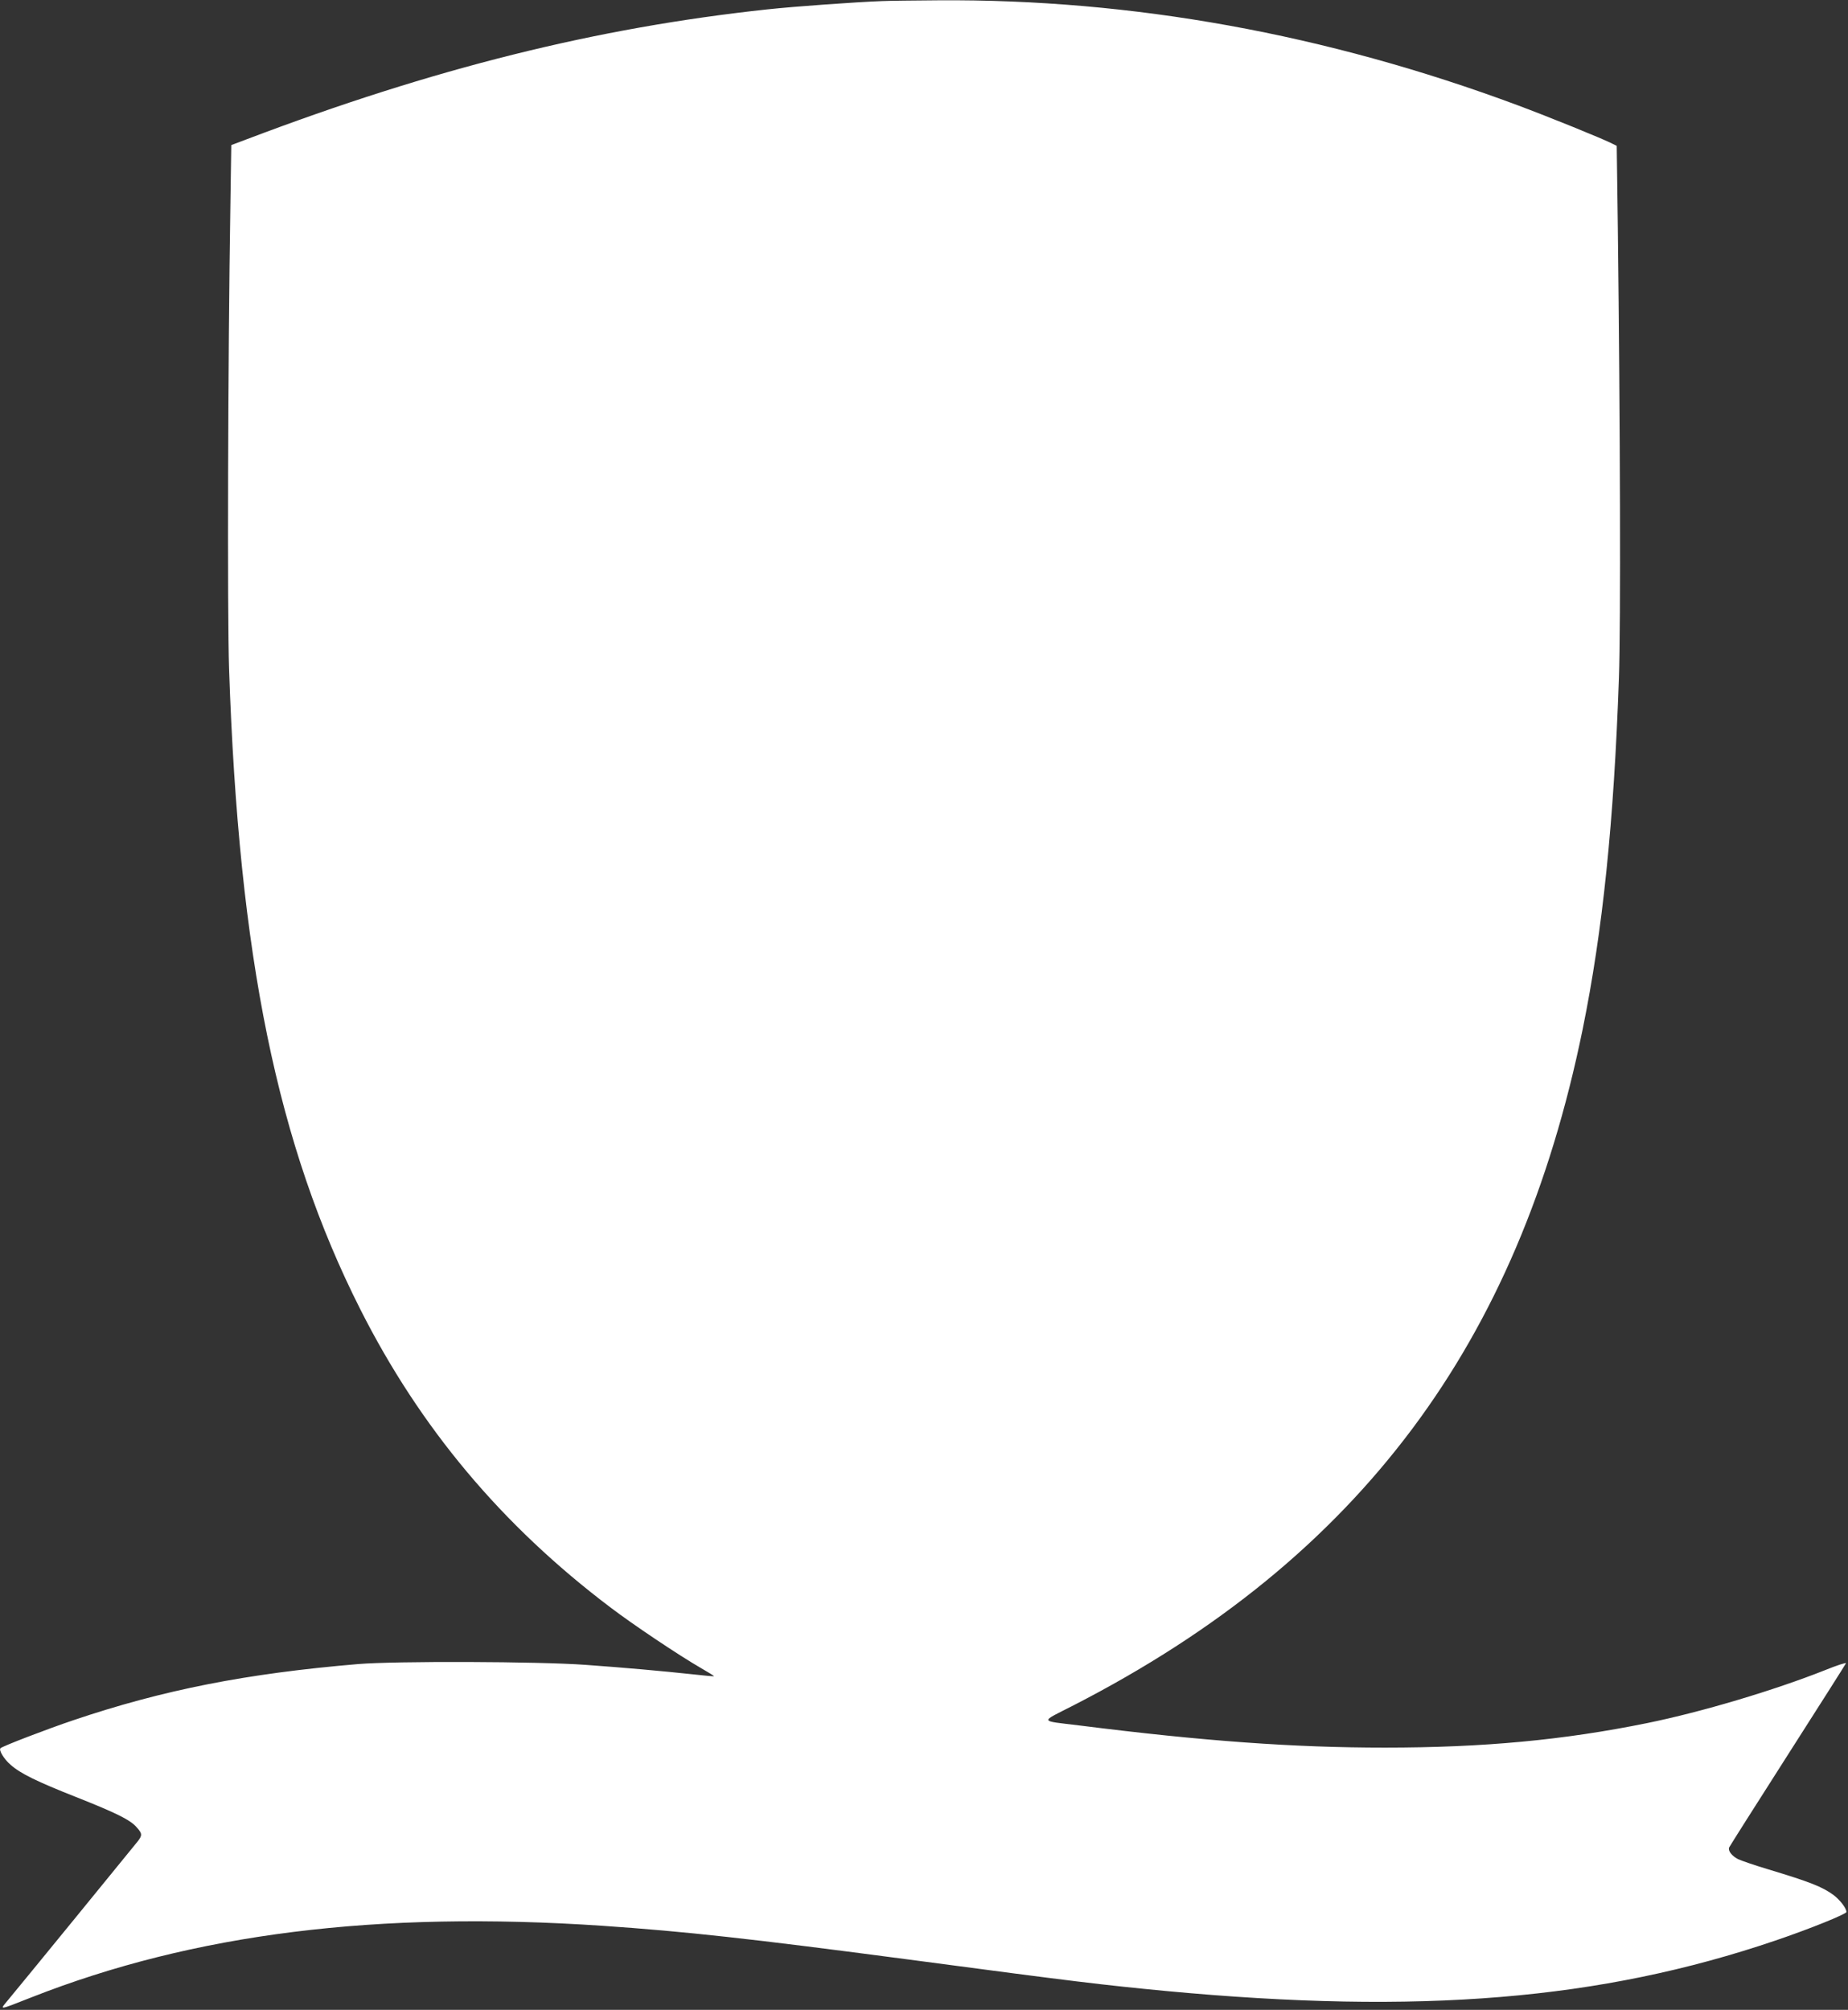
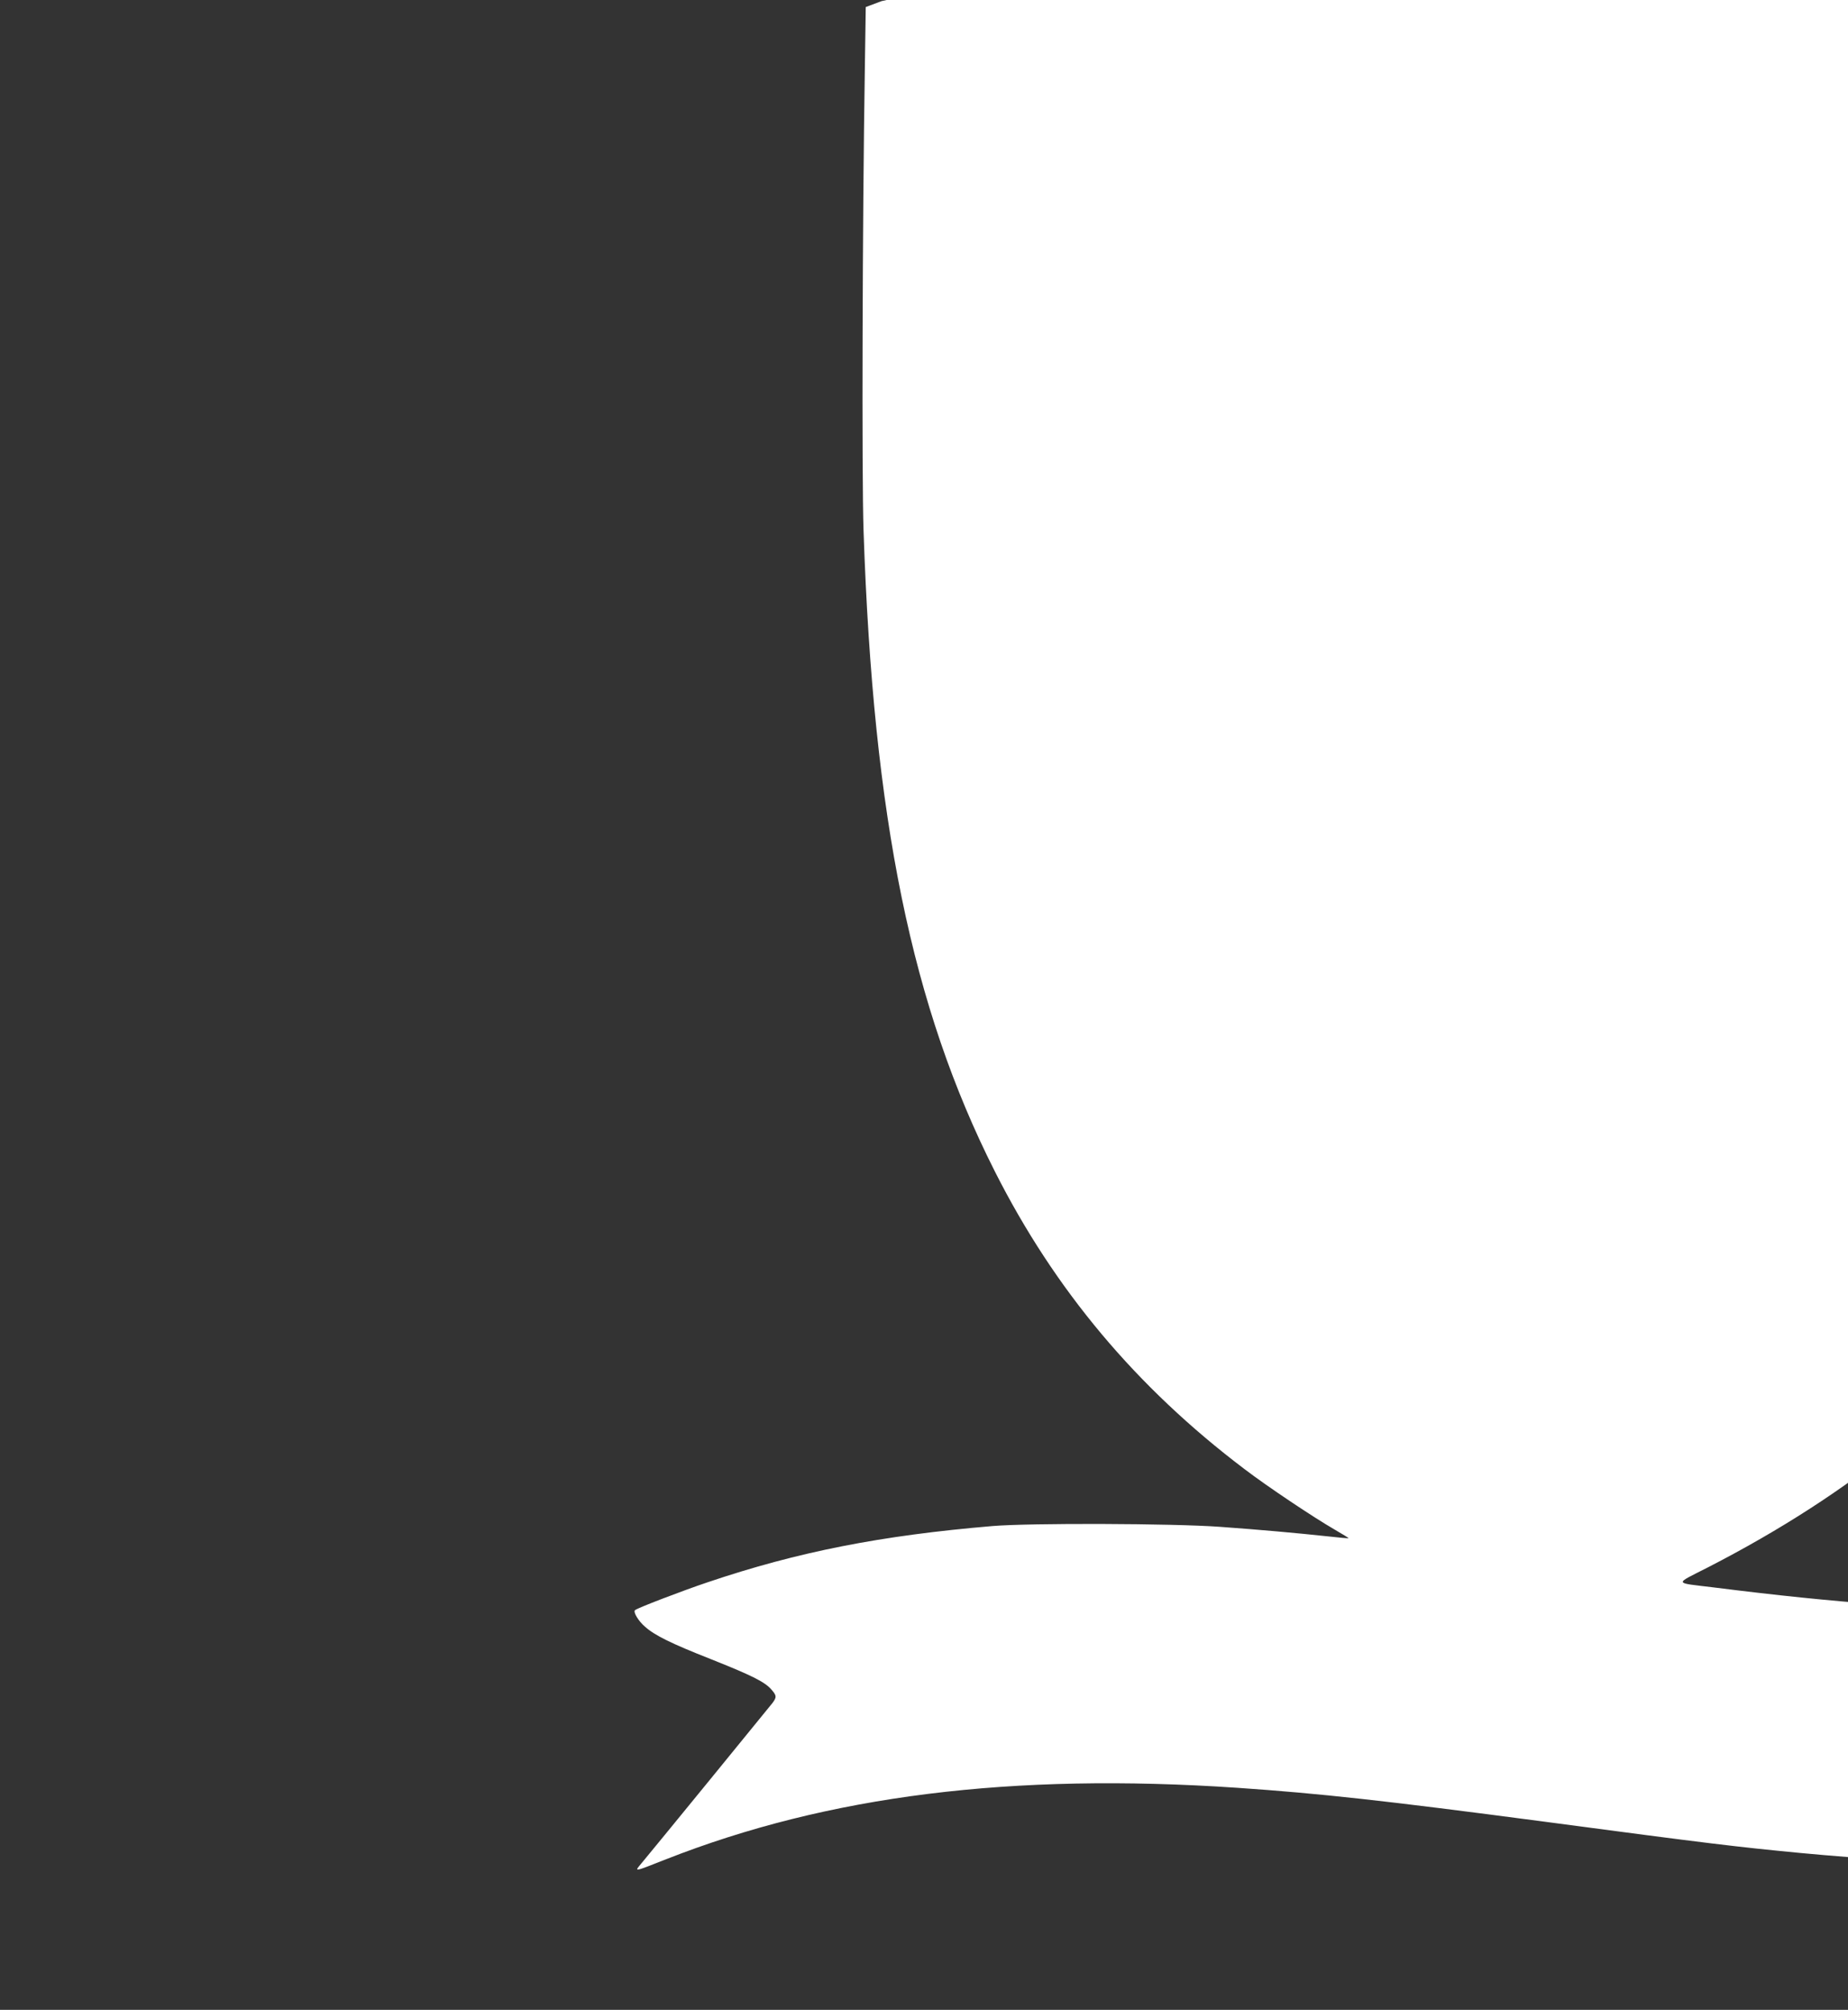
<svg xmlns="http://www.w3.org/2000/svg" version="1.0" width="1177pt" height="1280pt" viewBox="0 0 1177 1280" preserveAspectRatio="xMidYMid meet">
  <rect x="0" y="0" width="1177" height="1280" fill="#333333" stroke="none" />
  <g transform="translate(0,1280) scale(0.1,-0.1)" fill="#ffffff" stroke="none">
-     <path d="M5615 12793 c-161 -6 -555 -34 -730 -53 -1086 -117 -2122 -375 -3311 -826 l-101 -38 -6 -406 c-15 -923 -20 -2586 -8 -2930 62 -1835 307 -3032 836 -4079 381 -754 900 -1374 1590 -1896 144 -110 440 -308 577 -387 49 -28 87 -52 86 -53 -2 -2 -59 3 -128 11 -204 22 -440 43 -690 61 -300 22 -1211 25 -1450 5 -710 -60 -1240 -164 -1814 -358 -158 -53 -451 -165 -463 -178 -12 -12 22 -69 64 -105 63 -56 167 -107 418 -206 257 -102 344 -145 385 -192 36 -40 37 -51 8 -89 -22 -28 -746 -915 -832 -1018 -48 -58 -58 -60 153 23 1034 407 2204 553 3641 456 525 -36 935 -81 1950 -215 1068 -142 1229 -161 1635 -200 1619 -152 2770 -57 3882 321 216 73 453 169 453 182 0 24 -41 77 -82 108 -72 53 -152 84 -417 164 -84 25 -171 55 -192 65 -40 21 -64 53 -56 74 3 7 170 271 372 587 202 316 369 579 372 586 2 6 -58 -13 -134 -44 -323 -128 -784 -266 -1133 -337 -531 -108 -1041 -156 -1670 -156 -579 0 -1152 41 -1945 141 -260 32 -255 17 -38 128 919 472 1625 1049 2159 1763 522 699 877 1531 1084 2543 128 629 199 1319 231 2240 12 335 8 1608 -7 2863 l-7 523 -26 13 c-59 31 -410 173 -606 246 -1217 453 -2454 677 -3690 668 -154 -1 -316 -3 -360 -5z" />
+     <path d="M5615 12793 l-101 -38 -6 -406 c-15 -923 -20 -2586 -8 -2930 62 -1835 307 -3032 836 -4079 381 -754 900 -1374 1590 -1896 144 -110 440 -308 577 -387 49 -28 87 -52 86 -53 -2 -2 -59 3 -128 11 -204 22 -440 43 -690 61 -300 22 -1211 25 -1450 5 -710 -60 -1240 -164 -1814 -358 -158 -53 -451 -165 -463 -178 -12 -12 22 -69 64 -105 63 -56 167 -107 418 -206 257 -102 344 -145 385 -192 36 -40 37 -51 8 -89 -22 -28 -746 -915 -832 -1018 -48 -58 -58 -60 153 23 1034 407 2204 553 3641 456 525 -36 935 -81 1950 -215 1068 -142 1229 -161 1635 -200 1619 -152 2770 -57 3882 321 216 73 453 169 453 182 0 24 -41 77 -82 108 -72 53 -152 84 -417 164 -84 25 -171 55 -192 65 -40 21 -64 53 -56 74 3 7 170 271 372 587 202 316 369 579 372 586 2 6 -58 -13 -134 -44 -323 -128 -784 -266 -1133 -337 -531 -108 -1041 -156 -1670 -156 -579 0 -1152 41 -1945 141 -260 32 -255 17 -38 128 919 472 1625 1049 2159 1763 522 699 877 1531 1084 2543 128 629 199 1319 231 2240 12 335 8 1608 -7 2863 l-7 523 -26 13 c-59 31 -410 173 -606 246 -1217 453 -2454 677 -3690 668 -154 -1 -316 -3 -360 -5z" />
  </g>
</svg>